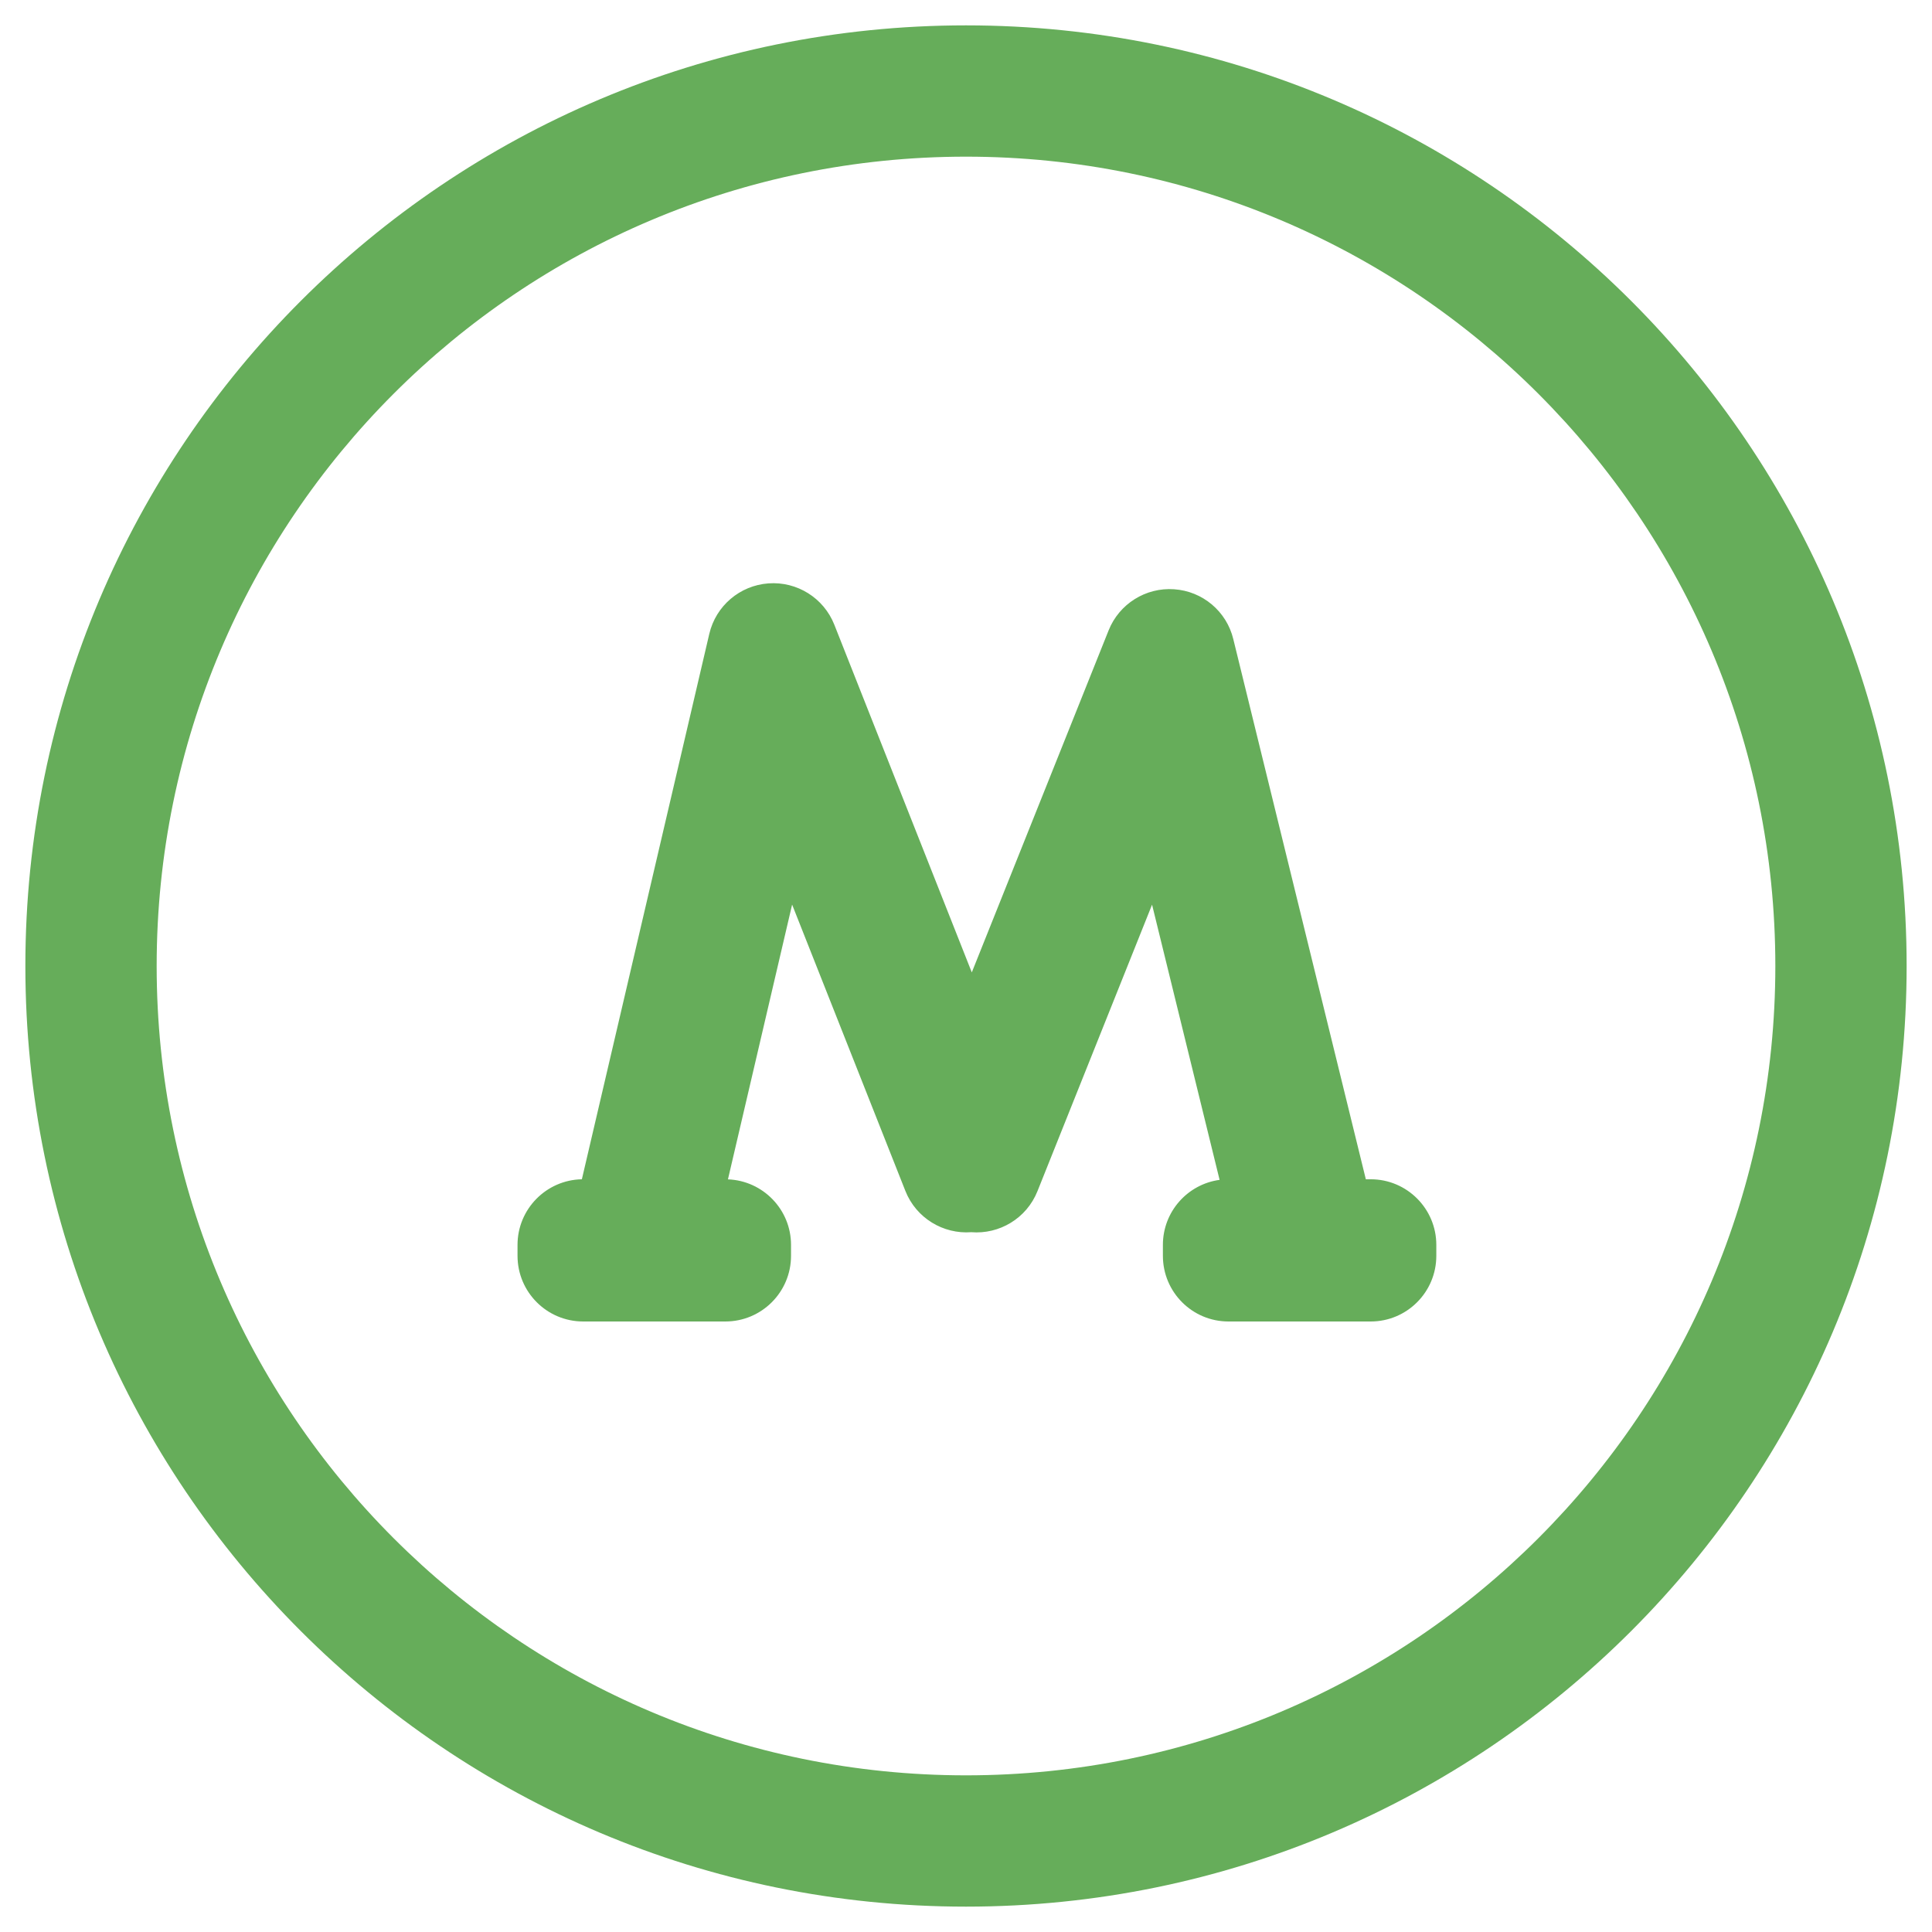
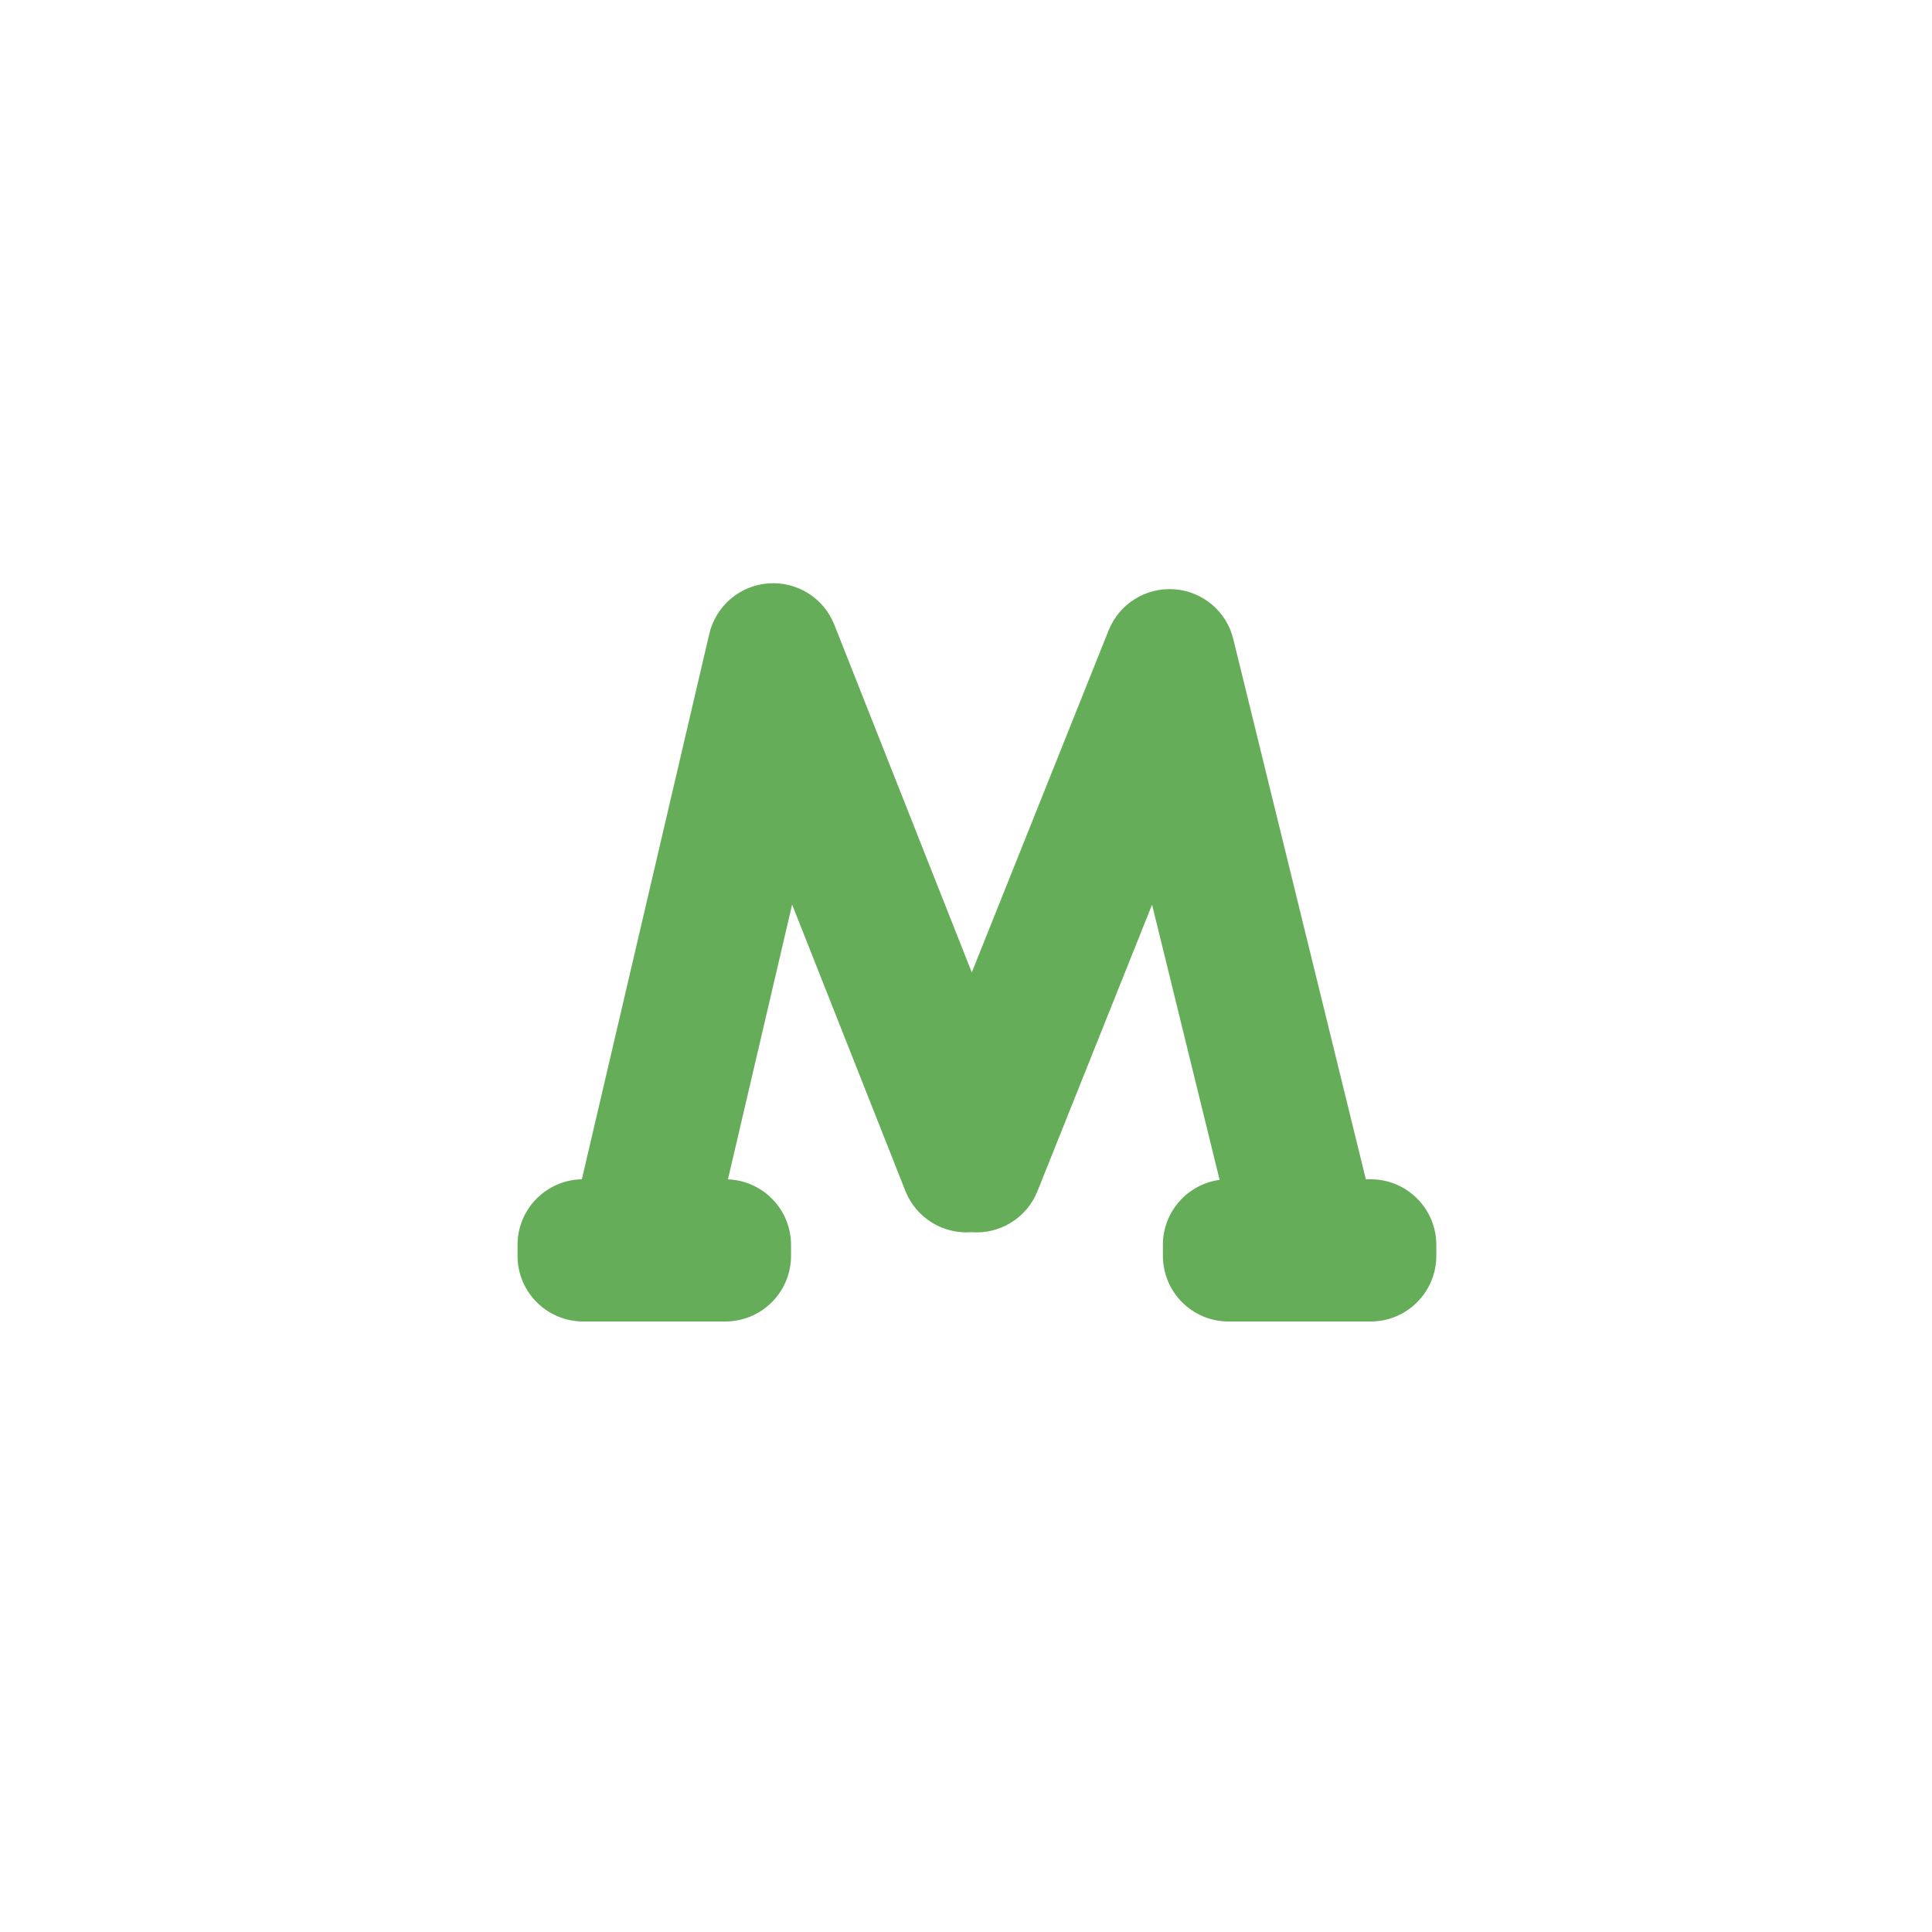
<svg xmlns="http://www.w3.org/2000/svg" width="23" height="23" viewBox="0 0 23 23" fill="none">
  <path d="M9.932 7.436C9.806 7.119 9.489 6.92 9.148 6.945C8.807 6.97 8.522 7.213 8.444 7.546L6.927 14.039C6.503 14.047 6.161 14.394 6.161 14.82V14.95C6.161 15.382 6.511 15.732 6.943 15.732H8.635C9.067 15.732 9.417 15.382 9.417 14.95V14.82C9.417 14.399 9.083 14.056 8.666 14.04L9.43 10.769L10.778 14.177C10.907 14.503 11.231 14.694 11.563 14.669C11.896 14.696 12.221 14.506 12.351 14.18L13.715 10.77L14.519 14.046C14.137 14.098 13.844 14.425 13.844 14.82V14.95C13.844 15.382 14.193 15.732 14.625 15.732H16.318C16.749 15.732 17.099 15.382 17.099 14.95V14.82C17.099 14.389 16.749 14.039 16.318 14.039H16.26L14.682 7.608C14.602 7.278 14.317 7.038 13.978 7.015C13.64 6.991 13.324 7.189 13.198 7.504L11.569 11.576L9.932 7.436Z" fill="#66AD5A" />
-   <path fill-rule="evenodd" clip-rule="evenodd" d="M11.5 0.302C5.315 0.302 0.302 5.315 0.302 11.5C0.302 17.684 5.315 22.698 11.5 22.698C17.684 22.698 22.698 17.684 22.698 11.5C22.698 5.315 17.684 0.302 11.5 0.302ZM1.865 11.5C1.865 6.178 6.178 1.865 11.5 1.865C16.821 1.865 21.135 6.178 21.135 11.5C21.135 16.821 16.821 21.135 11.5 21.135C6.178 21.135 1.865 16.821 1.865 11.5Z" fill="#66AD5A" />
</svg>